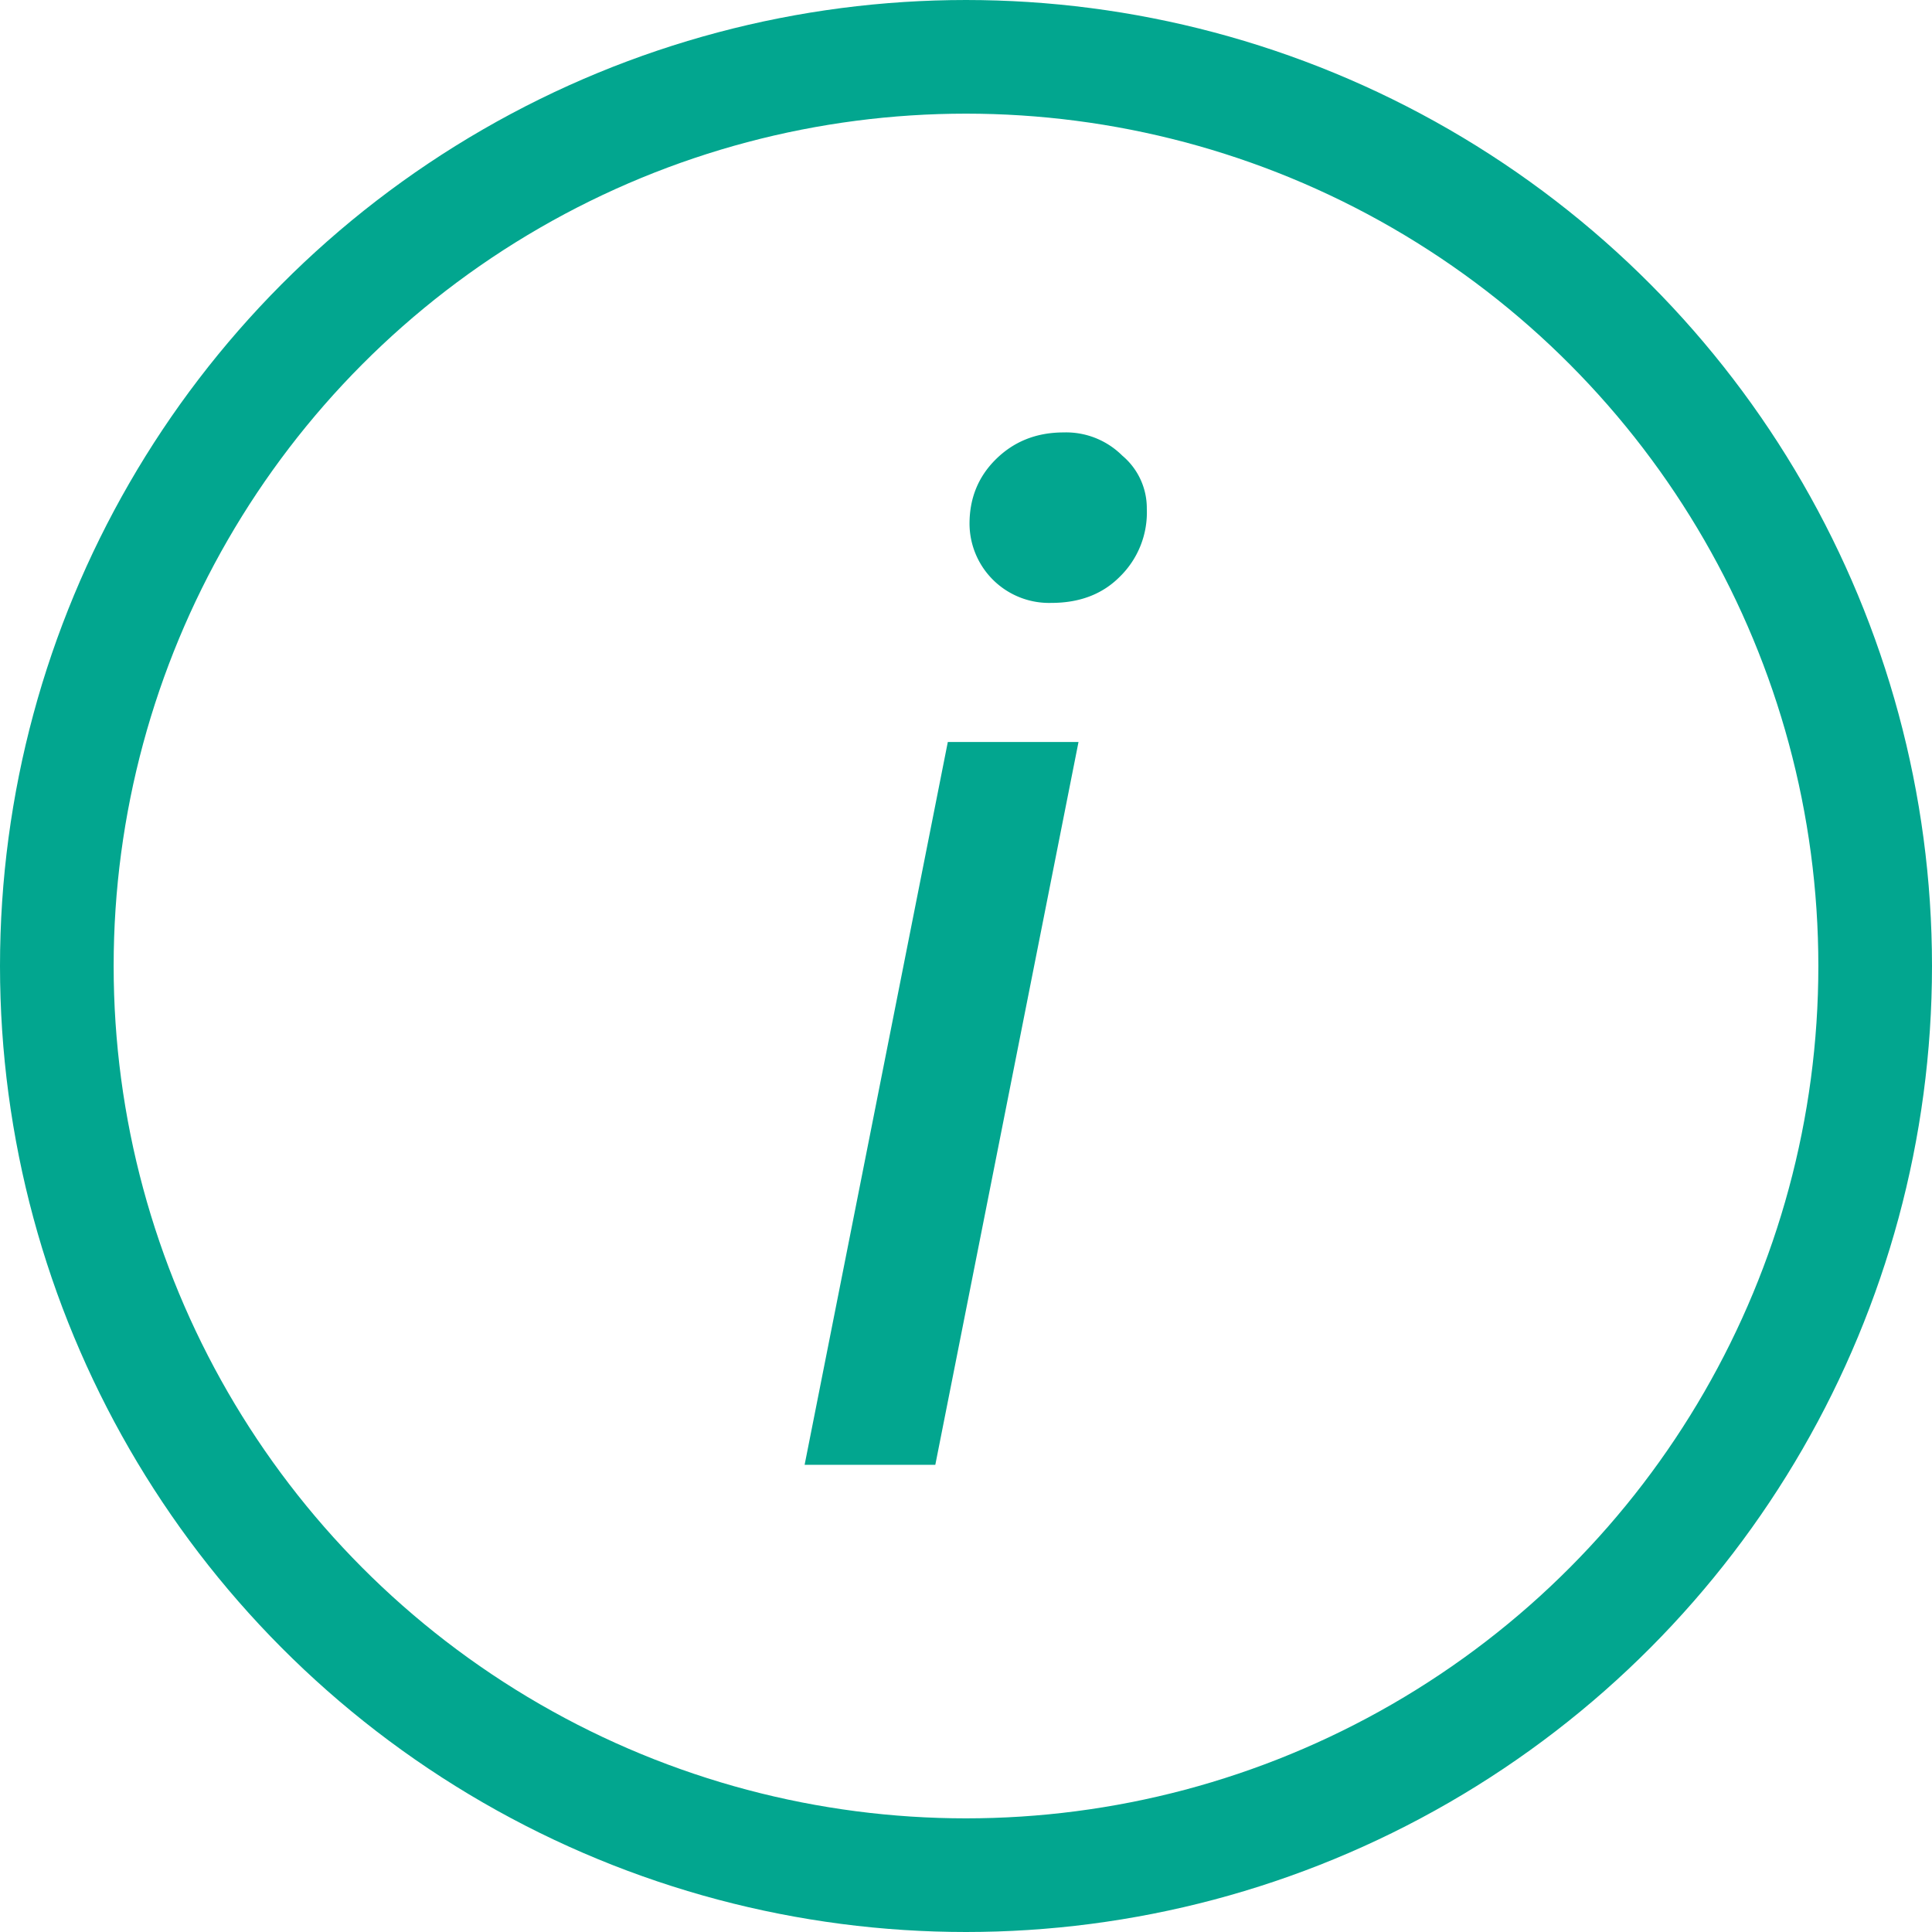
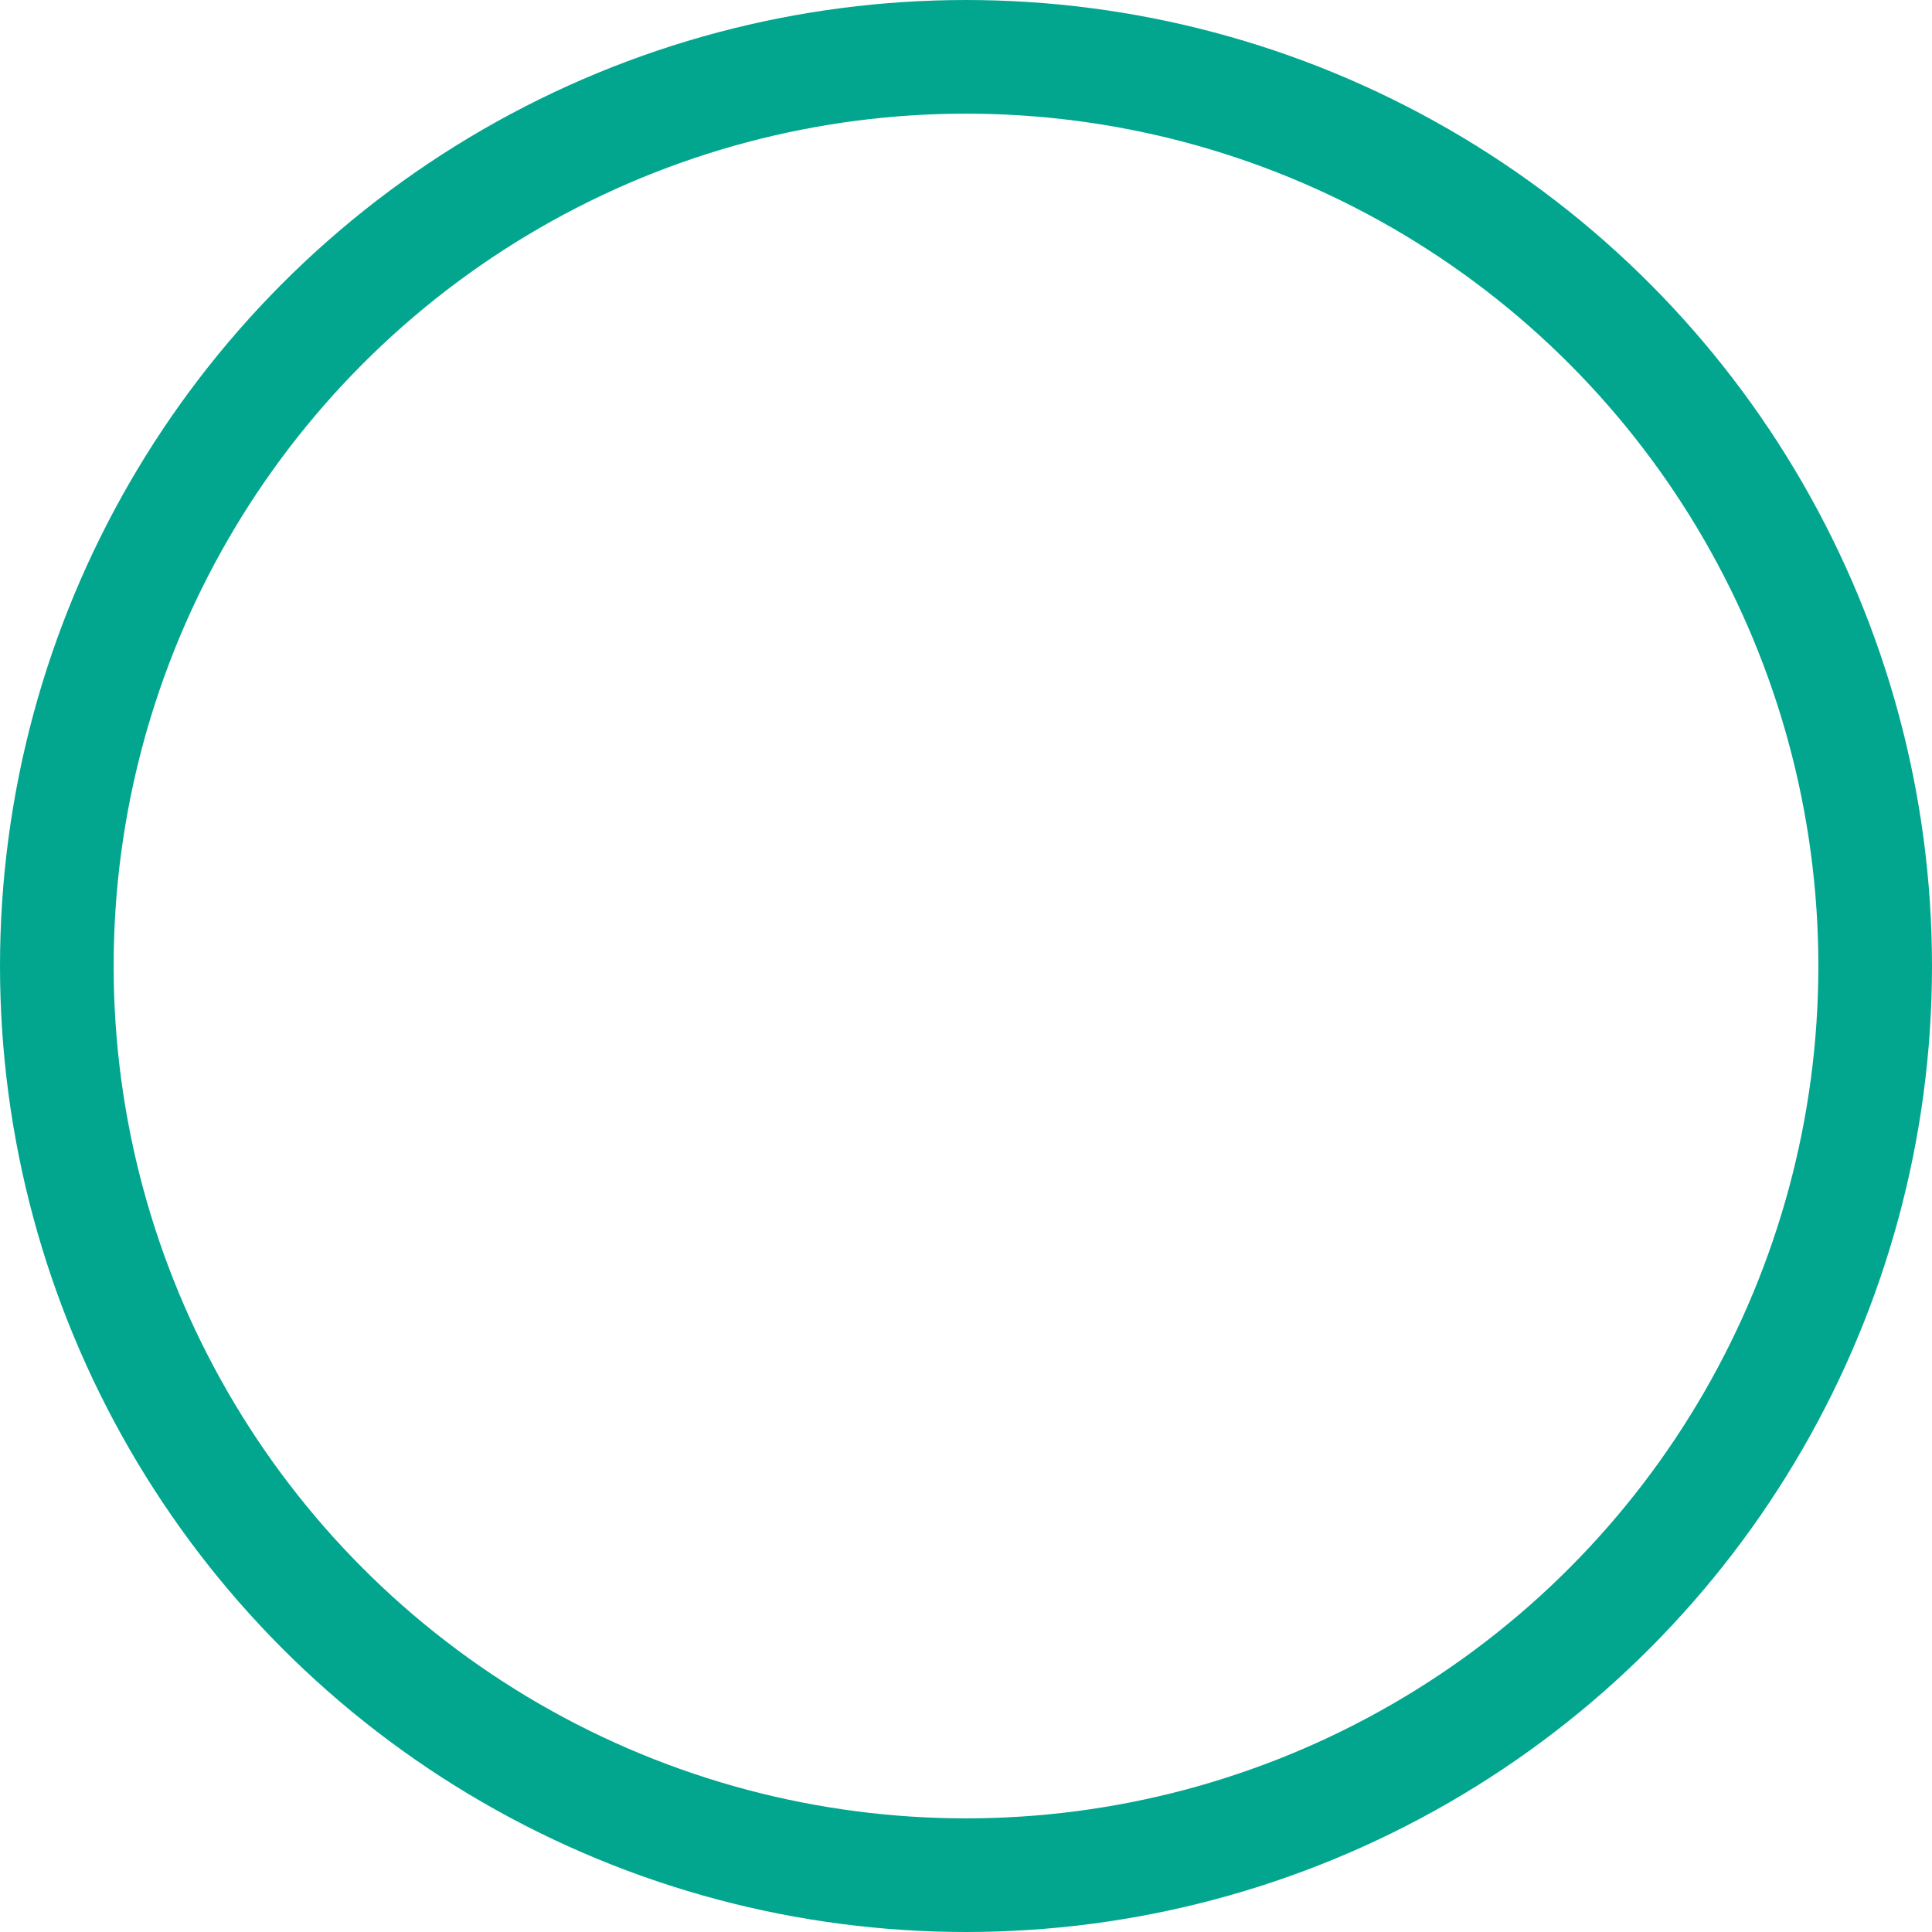
<svg xmlns="http://www.w3.org/2000/svg" width="17" height="17" fill="none">
  <circle cx="8.5" cy="8.5" r="8" stroke="#02A68F" />
-   <path d="M8.34 6.529h1.15l-1.26 6.36H7.08l1.26-6.36zm.911-1.224a.7.7 0 01-.72-.696c0-.224.076-.412.228-.564.16-.16.36-.24.6-.24a.7.7 0 01.516.204.603.603 0 01.216.468.79.79 0 01-.24.6c-.152.152-.352.228-.6.228z" fill="#02A68F" />
</svg>